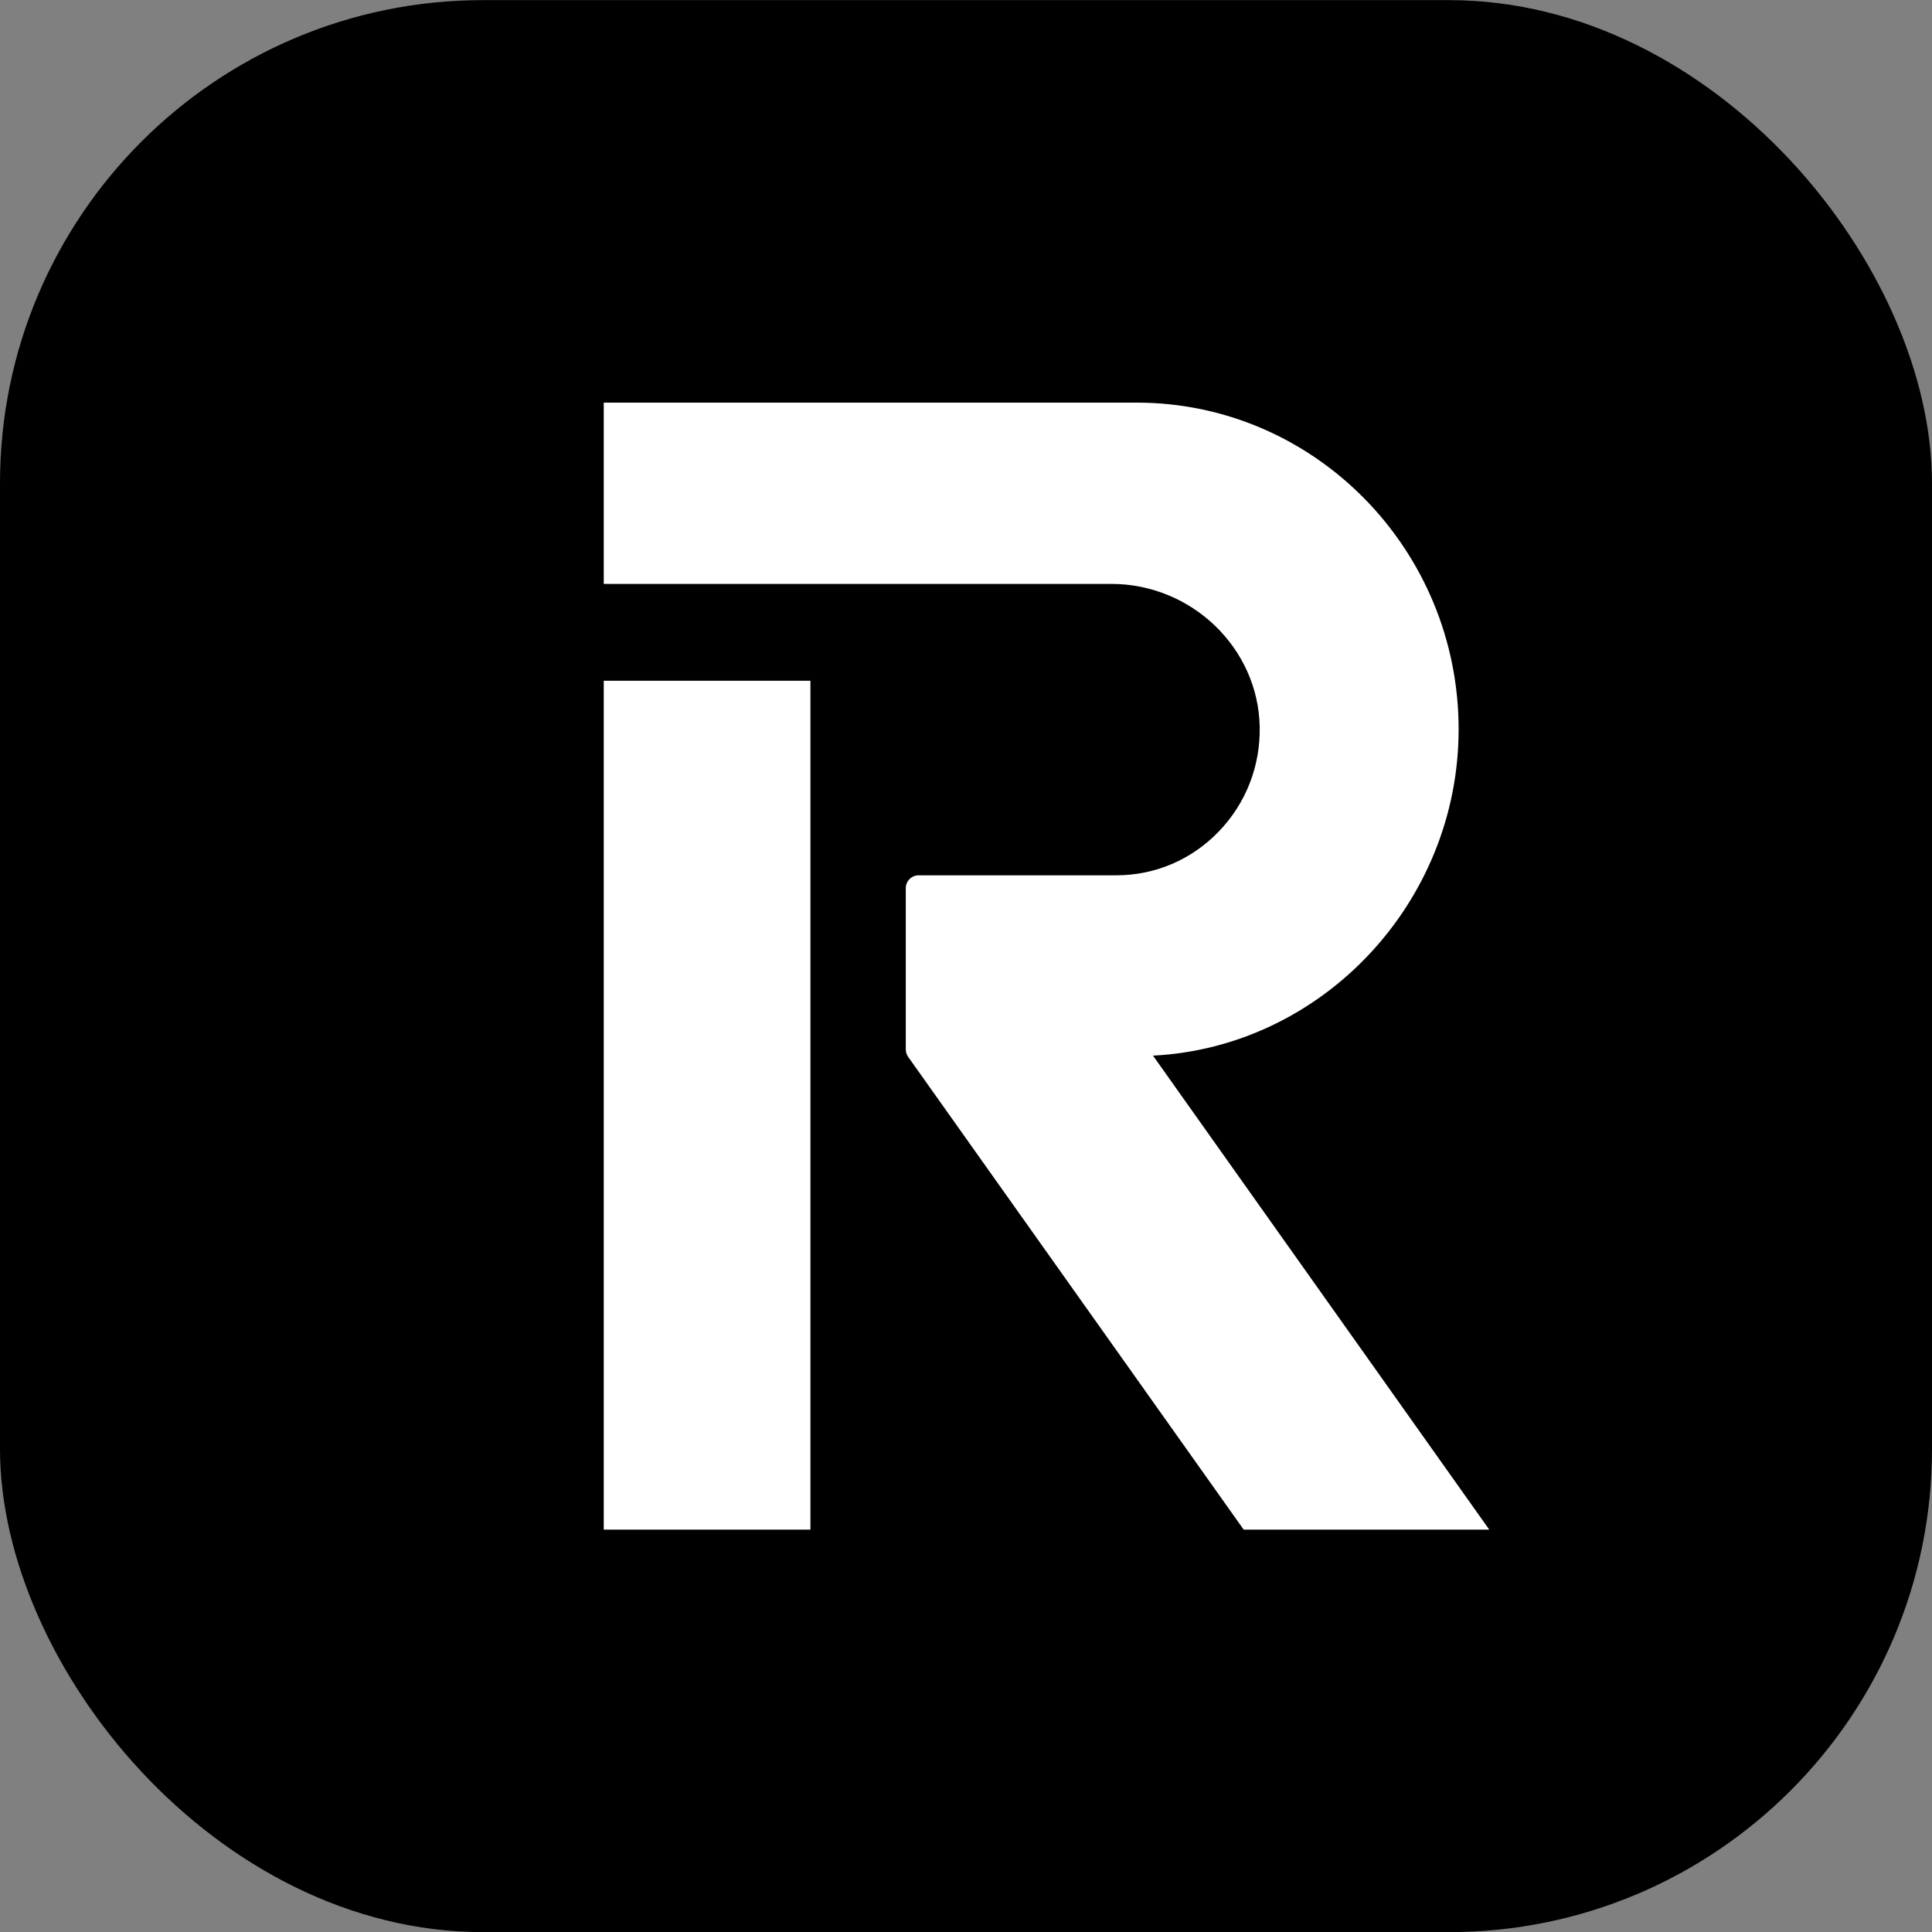
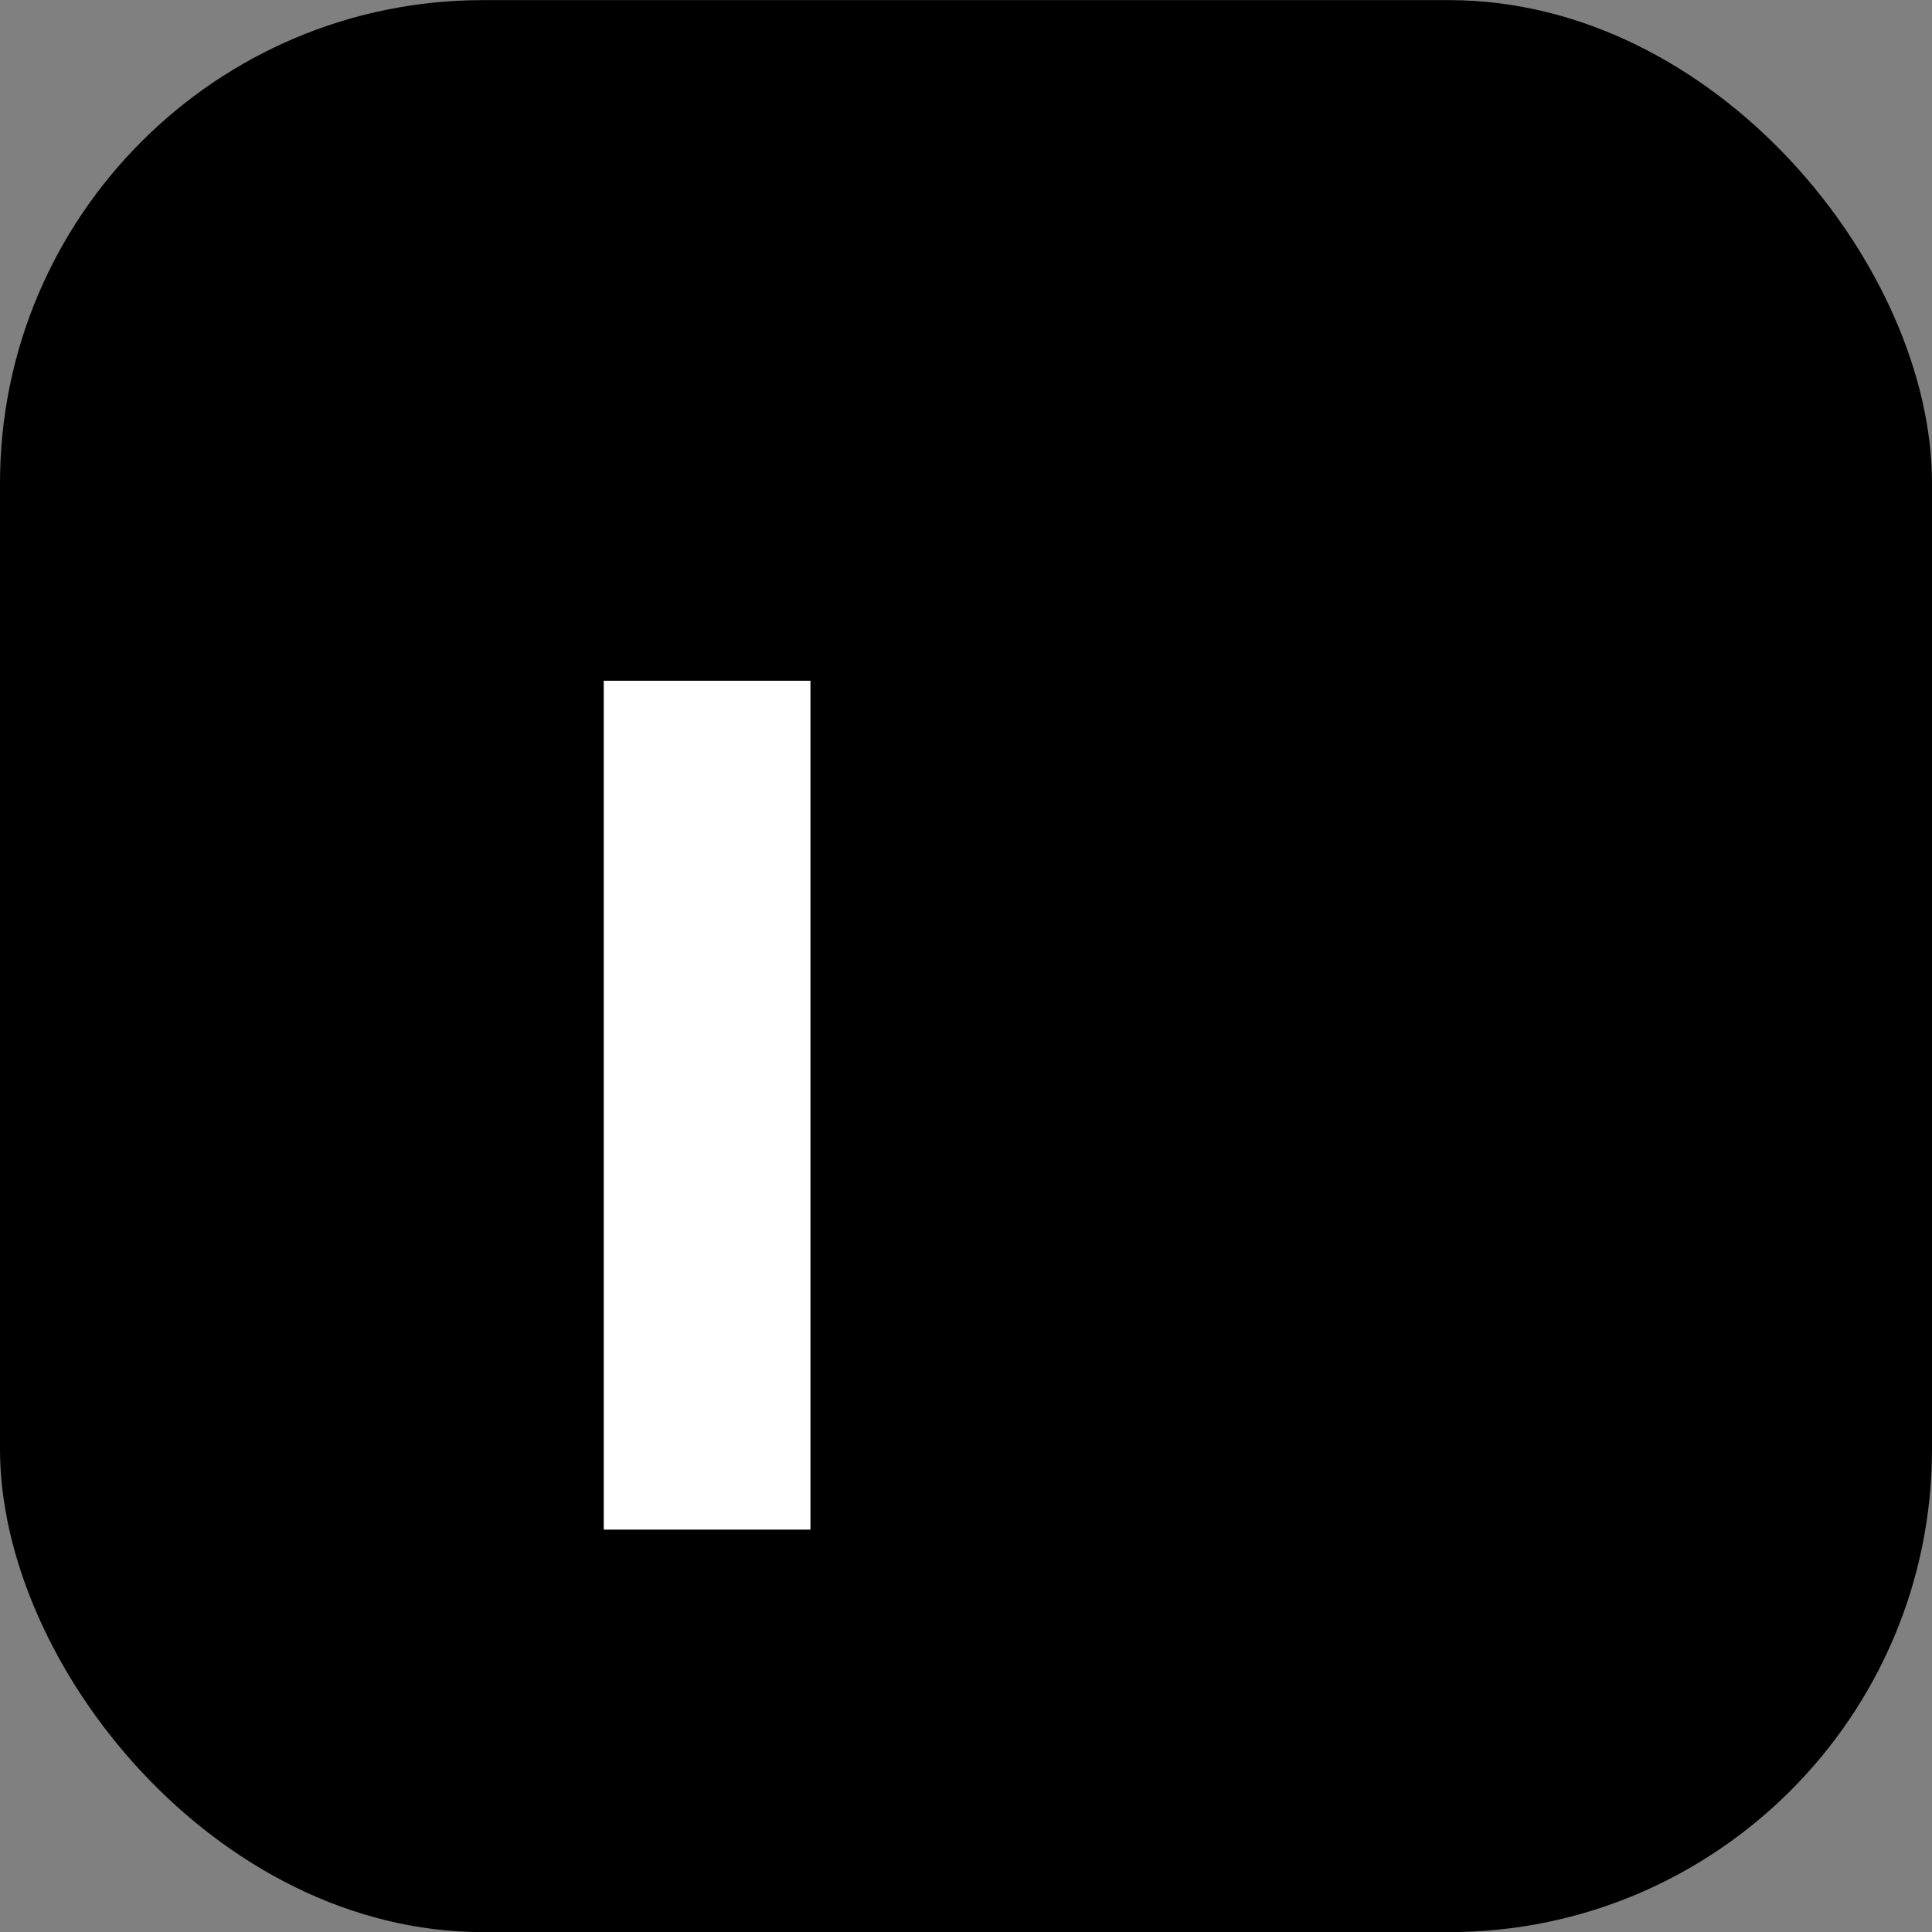
<svg xmlns="http://www.w3.org/2000/svg" width="48" height="48" viewBox="0 0 48 48" fill="none">
  <rect x="0" y="0" width="48" height="48" fill="#808080" stroke="none" />
  <rect y="0.003" width="48" height="48" rx="12" fill="black" />
  <path d="M15 16.913H20.135V38.003H15V16.913Z" fill="white" />
-   <path d="M28.24 10.003C32.651 10.003 36.239 13.644 36.239 18.119C36.239 22.422 32.853 26.013 28.646 26.227L37 38.003H30.899L22.564 26.259C22.525 26.204 22.504 26.139 22.504 26.071V22.068C22.504 21.891 22.646 21.747 22.821 21.747H27.733C28.697 21.747 29.601 21.362 30.277 20.662C30.953 19.962 31.315 19.038 31.297 18.057C31.26 16.1 29.607 14.507 27.611 14.507H15V10.003H28.24Z" fill="white" />
</svg>